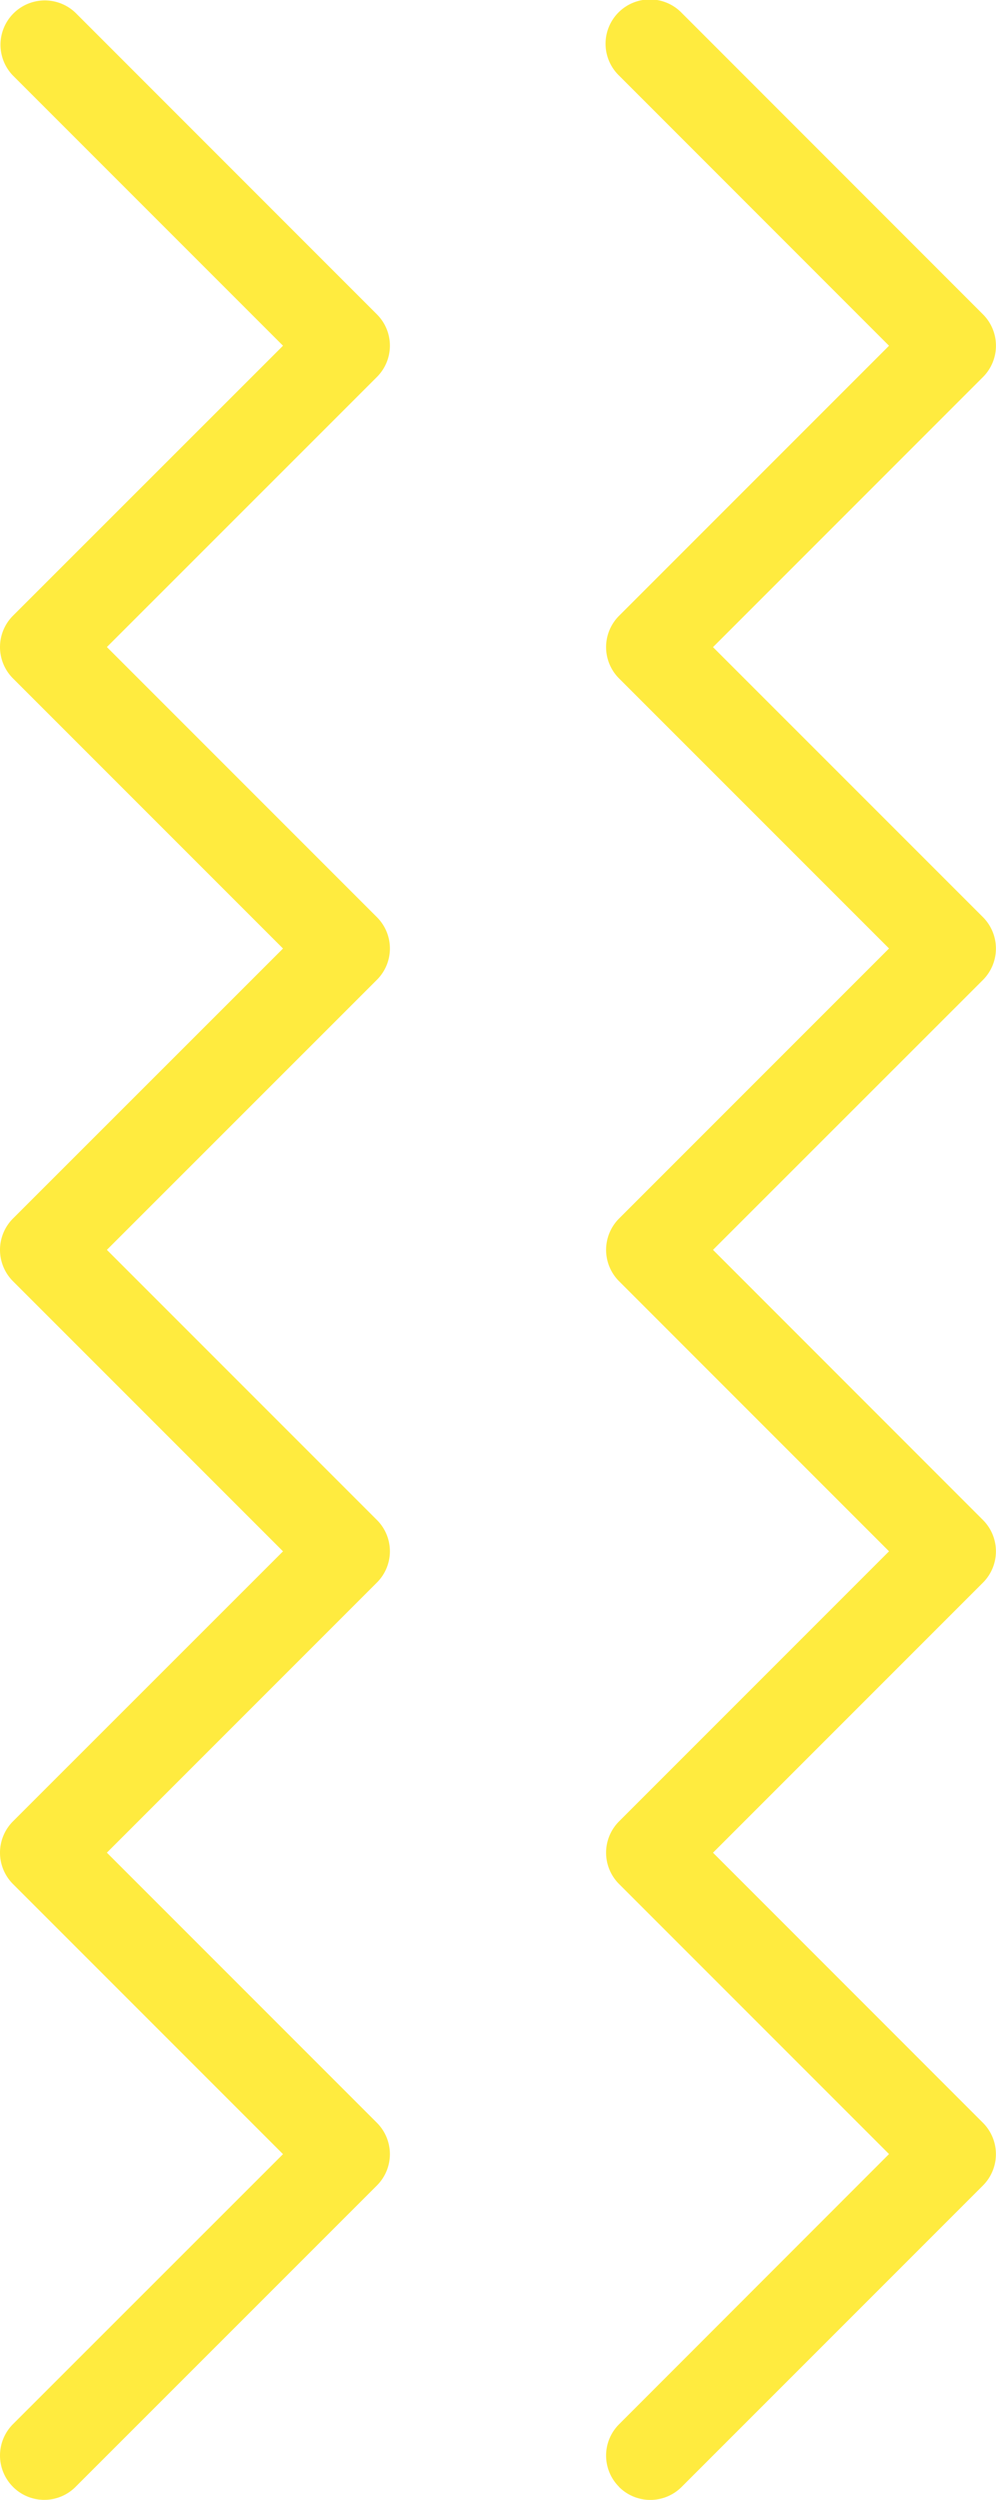
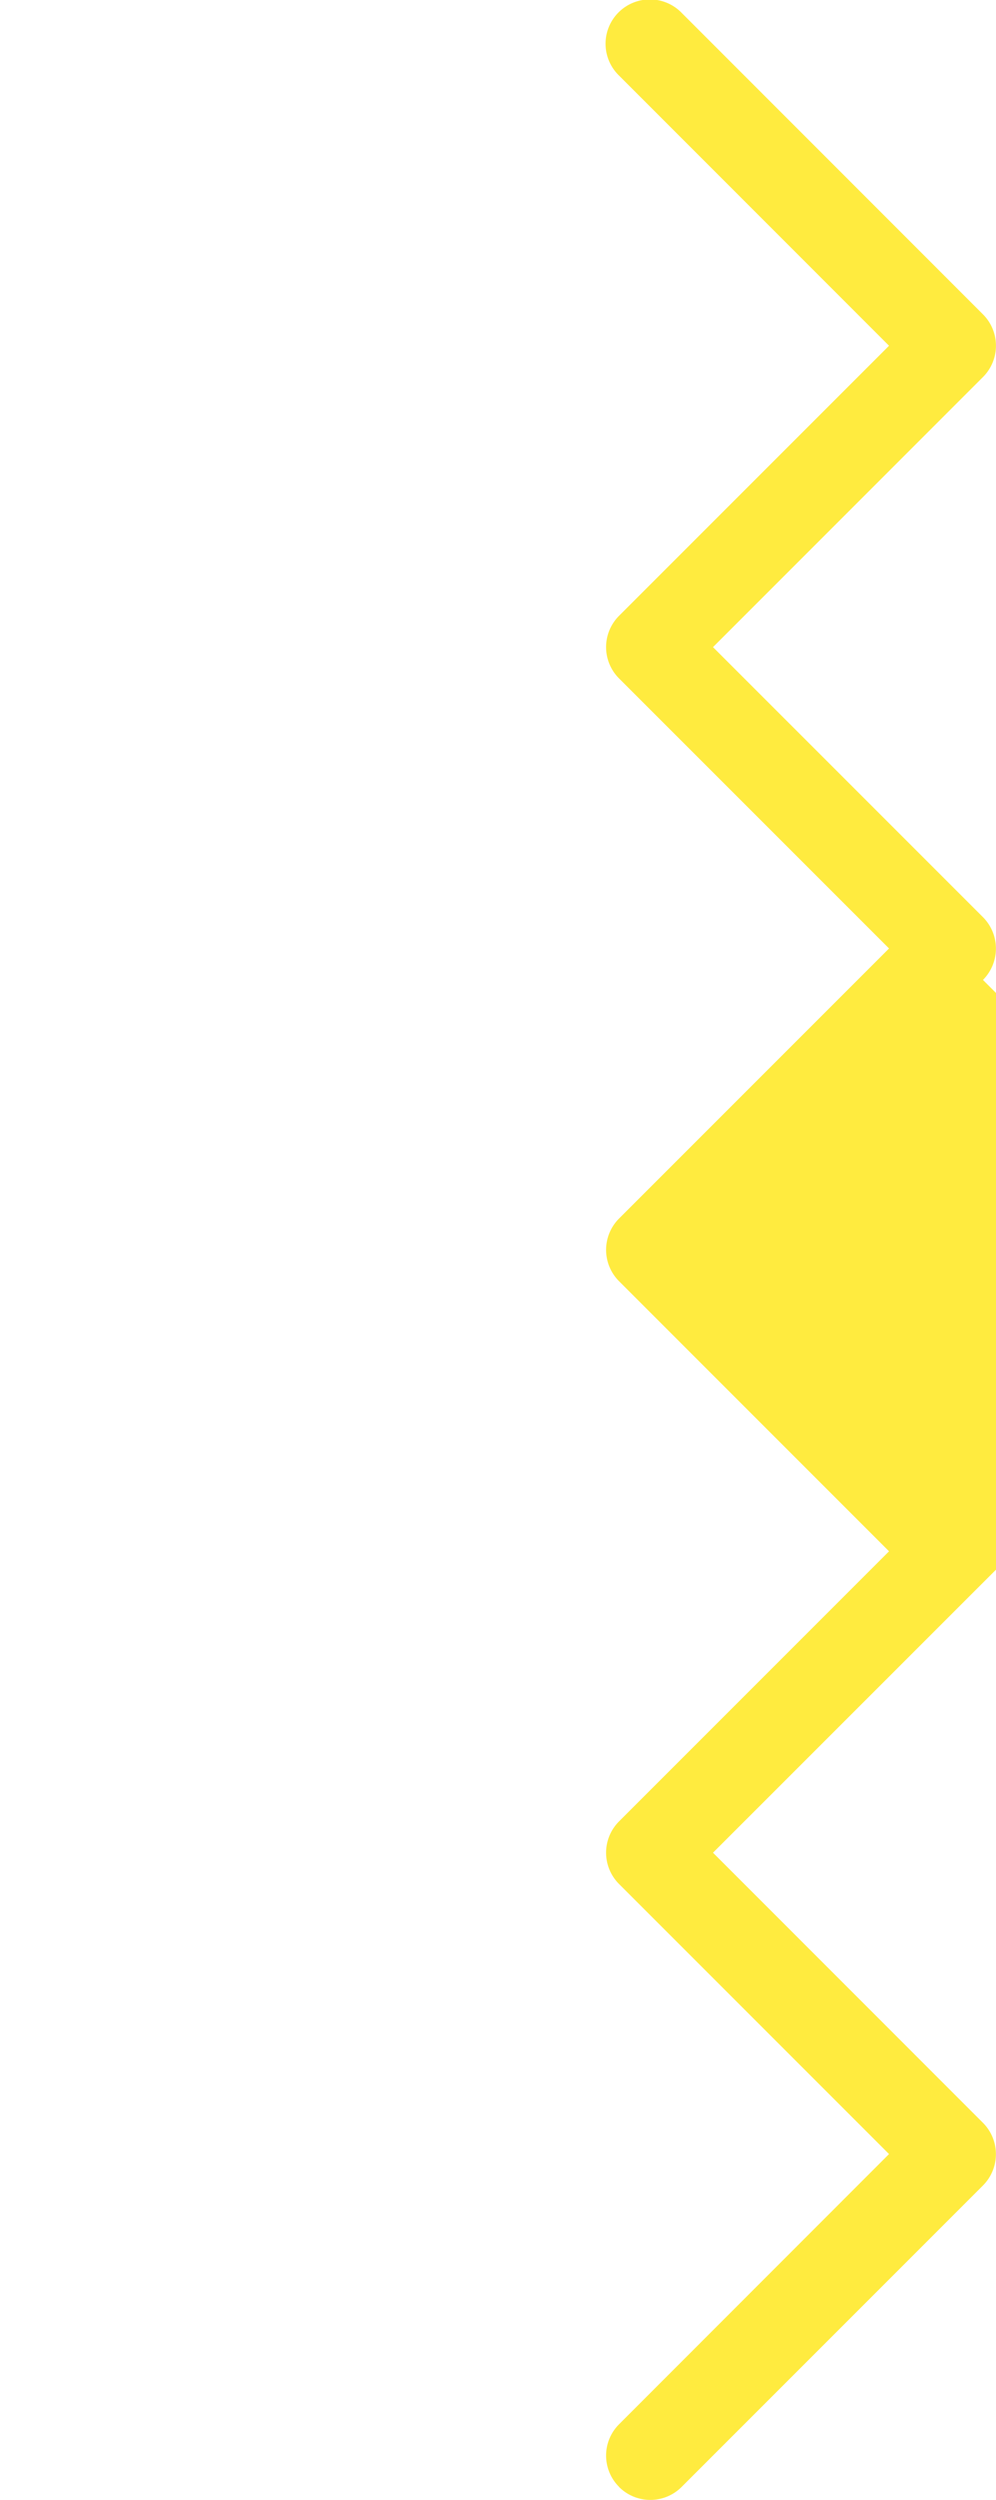
<svg xmlns="http://www.w3.org/2000/svg" width="32.681" height="82" viewBox="0 0 32.681 82">
  <g id="element__zigzag__two" transform="translate(-1234.032 -599.995)">
-     <path id="Path_10" data-name="Path 10" d="M1248.918,681.567a1.451,1.451,0,0,1,0-2.053l8.858-8.863-8.858-8.858a1.453,1.453,0,0,1,0-2.055l8.858-8.858-8.858-8.859a1.456,1.456,0,0,1,0-2.057l8.858-8.858-8.858-8.857a1.453,1.453,0,0,1,0-2.055l8.858-8.858-8.858-8.861,0,0a1.454,1.454,0,1,1,2.055-2.057l9.886,9.889a1.454,1.454,0,0,1,0,2.055L1252,621.222l8.858,8.857a1.459,1.459,0,0,1,0,2.059L1252,640.992l8.858,8.861a1.454,1.454,0,0,1,0,2.055L1252,660.766l8.858,8.86a1.456,1.456,0,0,1,0,2.056l-9.886,9.886a1.451,1.451,0,0,1-2.057,0" transform="translate(5.427)" fill="#ffeb3f" />
-     <path id="Path_11" data-name="Path 11" d="M1234.458,681.567a1.455,1.455,0,0,1,0-2.057l8.86-8.856-8.86-8.86a1.455,1.455,0,0,1,0-2.057l8.86-8.856-8.86-8.86a1.455,1.455,0,0,1,0-2.057l8.86-8.856-8.86-8.86a1.455,1.455,0,0,1,0-2.057l8.86-8.856-8.86-8.86h0a1.454,1.454,0,0,1,2.055-2.057l9.886,9.888a1.451,1.451,0,0,1,0,2.055l-8.86,8.858,8.86,8.86a1.451,1.451,0,0,1,0,2.055l-8.86,8.858,8.86,8.86a1.449,1.449,0,0,1,0,2.053l-8.86,8.86,8.86,8.86a1.454,1.454,0,0,1,0,2.057l-9.886,9.884a1.451,1.451,0,0,1-2.057,0" transform="translate(0)" fill="#ffeb3f" />
+     <path id="Path_10" data-name="Path 10" d="M1248.918,681.567a1.451,1.451,0,0,1,0-2.053l8.858-8.863-8.858-8.858a1.453,1.453,0,0,1,0-2.055l8.858-8.858-8.858-8.859a1.456,1.456,0,0,1,0-2.057l8.858-8.858-8.858-8.857a1.453,1.453,0,0,1,0-2.055l8.858-8.858-8.858-8.861,0,0a1.454,1.454,0,1,1,2.055-2.057l9.886,9.889a1.454,1.454,0,0,1,0,2.055L1252,621.222l8.858,8.857a1.459,1.459,0,0,1,0,2.059l8.858,8.861a1.454,1.454,0,0,1,0,2.055L1252,660.766l8.858,8.86a1.456,1.456,0,0,1,0,2.056l-9.886,9.886a1.451,1.451,0,0,1-2.057,0" transform="translate(5.427)" fill="#ffeb3f" />
  </g>
</svg>